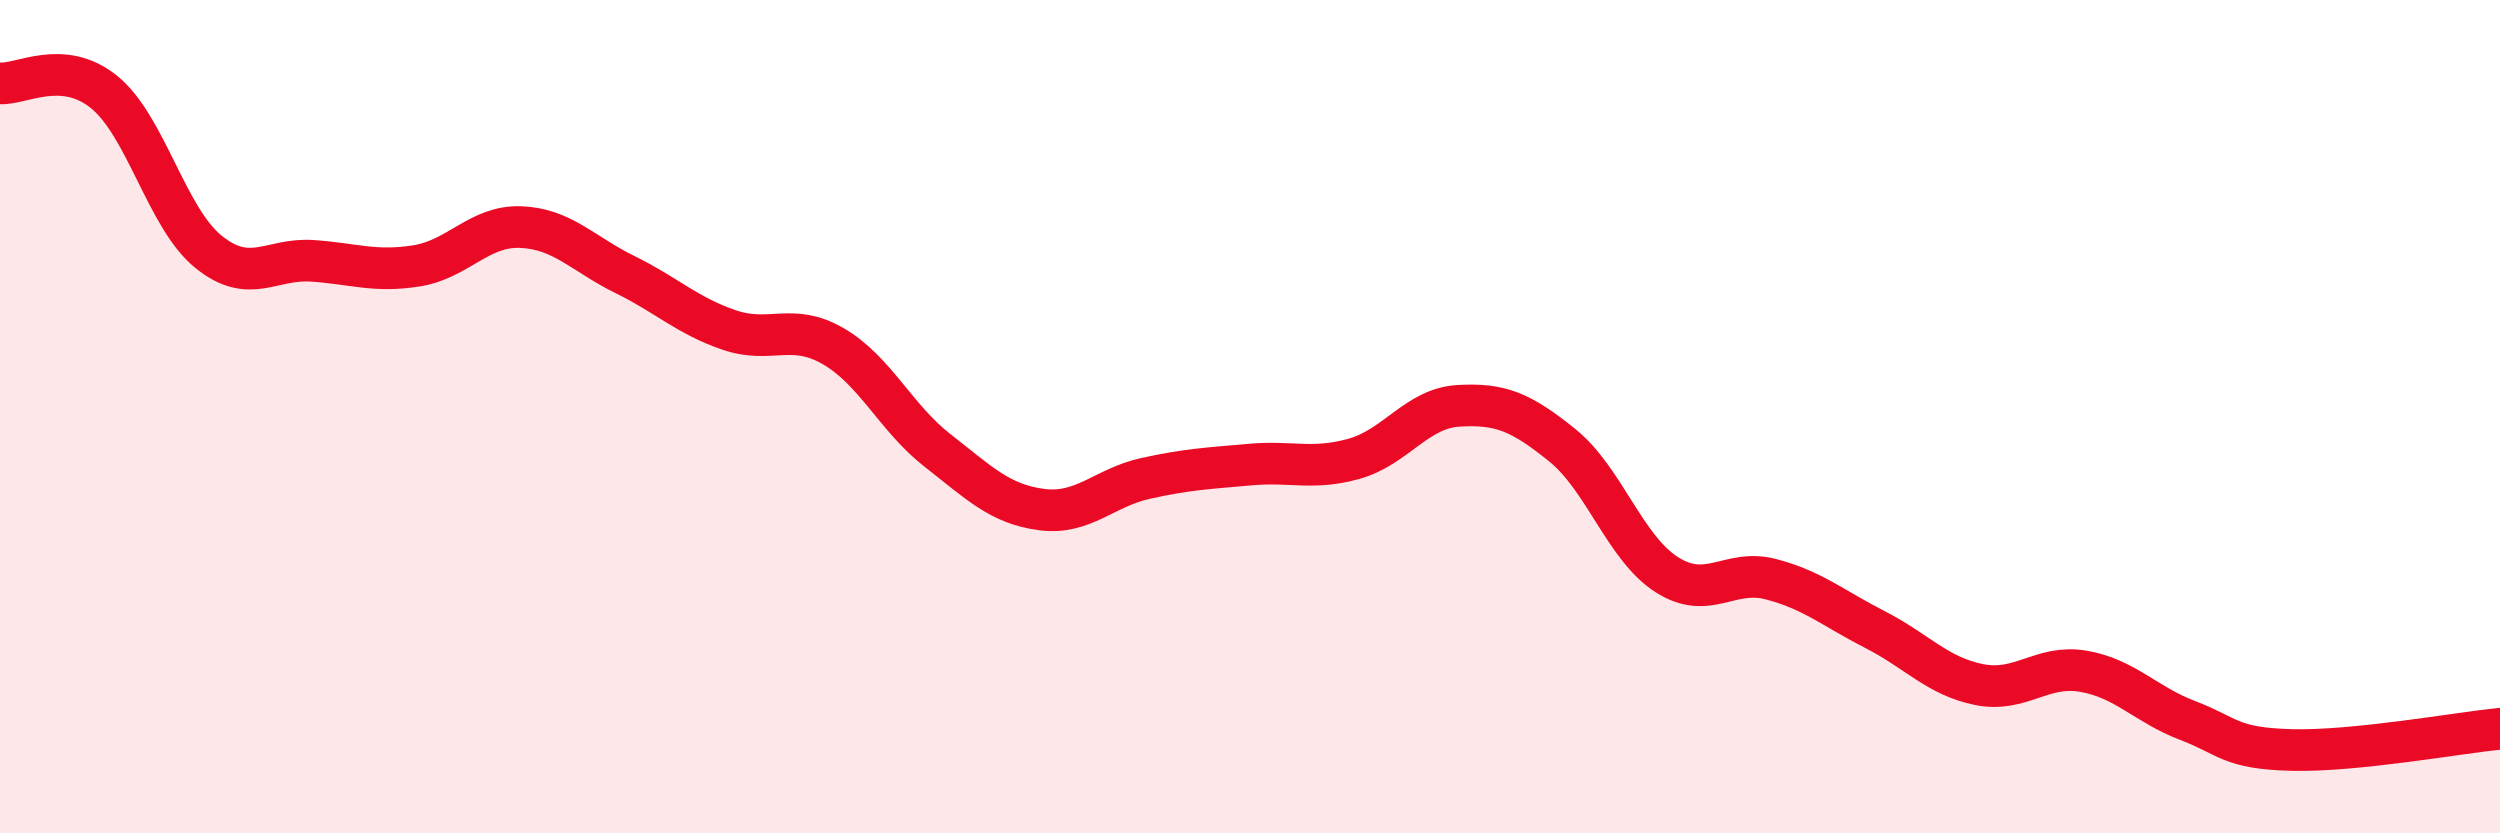
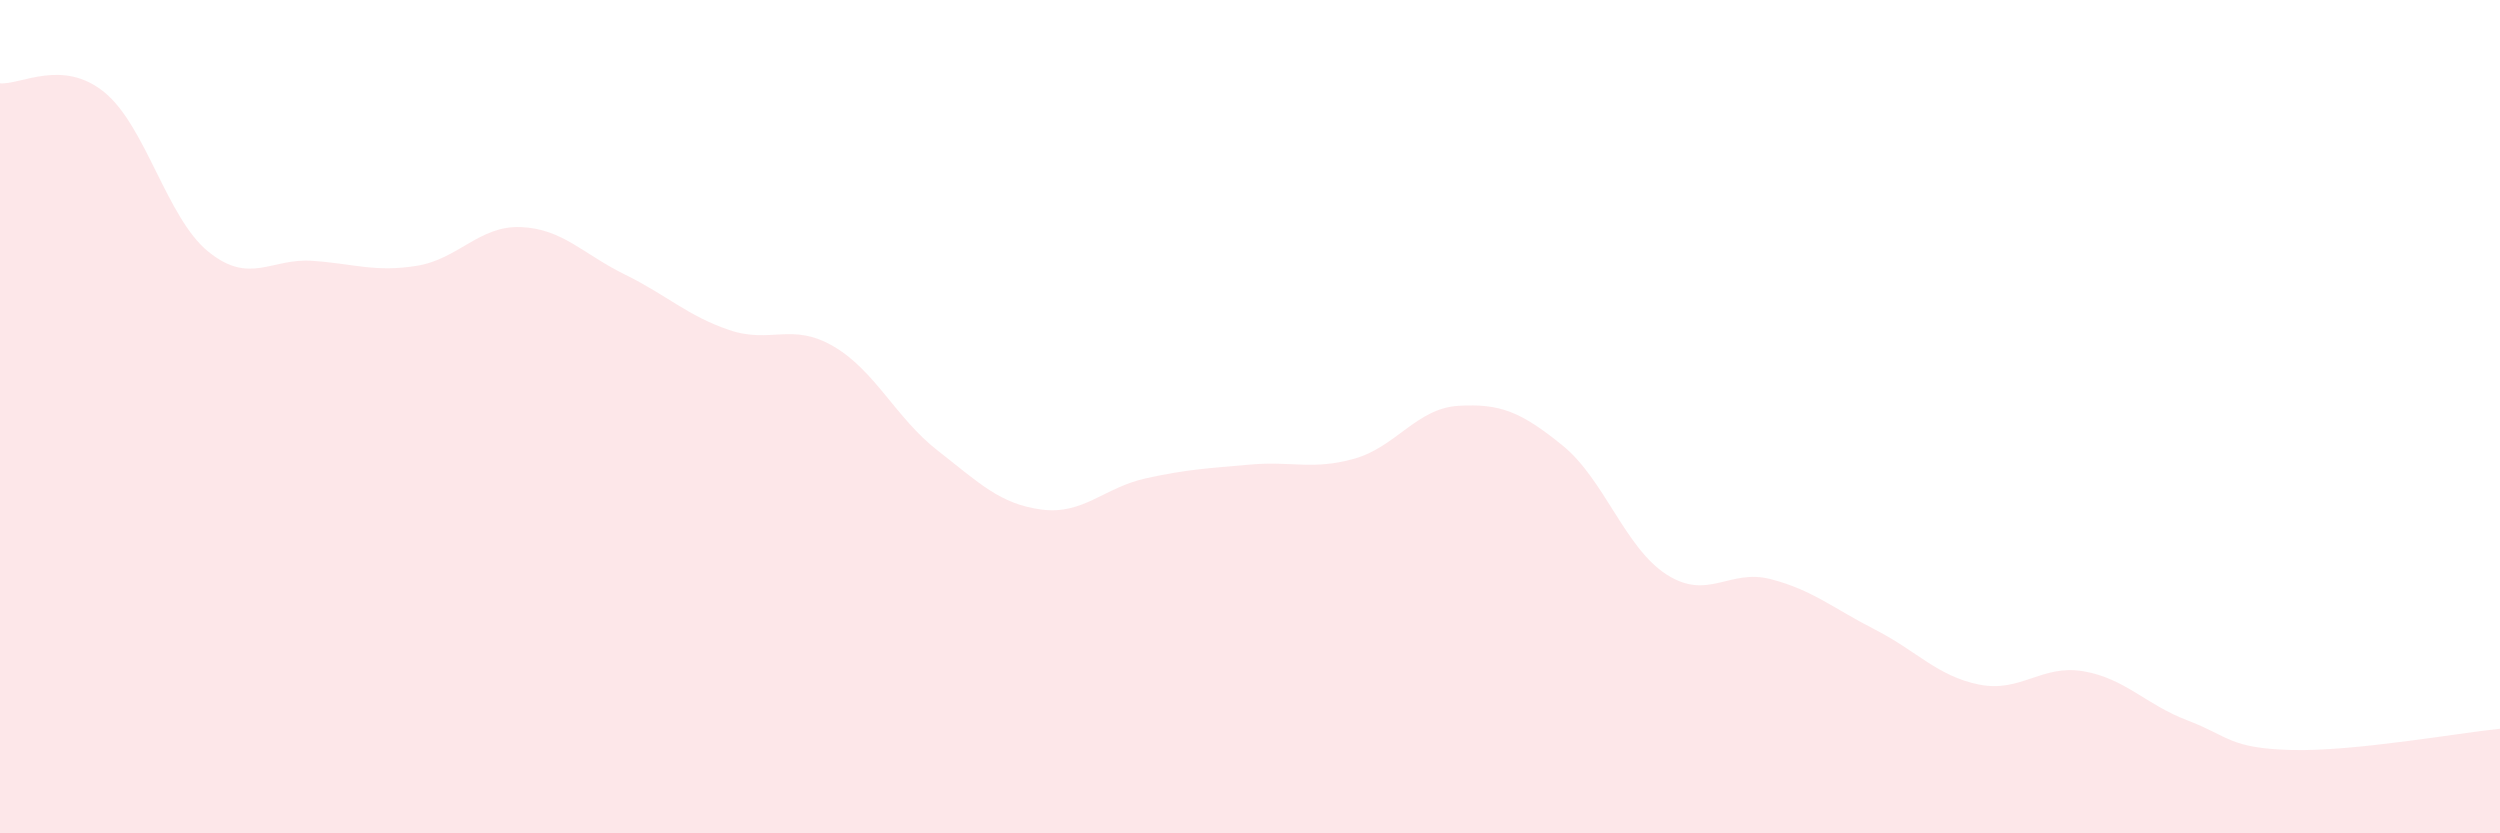
<svg xmlns="http://www.w3.org/2000/svg" width="60" height="20" viewBox="0 0 60 20">
  <path d="M 0,2 C 0.5,2.04 1.5,1.4 2.5,2.21 C 3.5,3.02 4,5.23 5,6.04 C 6,6.85 6.5,6.19 7.5,6.26 C 8.5,6.33 9,6.54 10,6.38 C 11,6.22 11.5,5.41 12.5,5.45 C 13.5,5.49 14,6.1 15,6.59 C 16,7.08 16.5,7.58 17.5,7.92 C 18.5,8.26 19,7.73 20,8.31 C 21,8.89 21.5,10.03 22.5,10.81 C 23.5,11.59 24,12.1 25,12.23 C 26,12.36 26.5,11.7 27.5,11.48 C 28.5,11.26 29,11.24 30,11.15 C 31,11.06 31.5,11.29 32.5,11.01 C 33.5,10.73 34,9.8 35,9.74 C 36,9.68 36.5,9.88 37.5,10.69 C 38.5,11.5 39,13.15 40,13.79 C 41,14.43 41.5,13.64 42.5,13.9 C 43.5,14.16 44,14.6 45,15.11 C 46,15.62 46.5,16.23 47.5,16.43 C 48.5,16.63 49,15.94 50,16.11 C 51,16.28 51.5,16.91 52.5,17.29 C 53.5,17.67 53.5,17.96 55,18 C 56.5,18.04 59,17.59 60,17.49L60 20L0 20Z" fill="#EB0A25" opacity="0.1" stroke-linecap="round" stroke-linejoin="round" />
-   <path d="M 0,2 C 0.5,2.04 1.5,1.4 2.5,2.21 C 3.5,3.02 4,5.23 5,6.04 C 6,6.85 6.5,6.19 7.5,6.26 C 8.5,6.33 9,6.54 10,6.38 C 11,6.22 11.5,5.41 12.5,5.45 C 13.5,5.49 14,6.1 15,6.59 C 16,7.08 16.5,7.58 17.5,7.92 C 18.5,8.26 19,7.73 20,8.31 C 21,8.89 21.5,10.03 22.5,10.81 C 23.5,11.59 24,12.1 25,12.23 C 26,12.36 26.5,11.7 27.5,11.48 C 28.5,11.26 29,11.24 30,11.15 C 31,11.06 31.5,11.29 32.5,11.01 C 33.5,10.73 34,9.8 35,9.74 C 36,9.68 36.5,9.88 37.5,10.69 C 38.5,11.5 39,13.15 40,13.79 C 41,14.43 41.5,13.64 42.5,13.9 C 43.5,14.16 44,14.6 45,15.11 C 46,15.62 46.5,16.23 47.5,16.43 C 48.5,16.63 49,15.94 50,16.11 C 51,16.28 51.5,16.91 52.5,17.29 C 53.5,17.67 53.5,17.96 55,18 C 56.5,18.04 59,17.59 60,17.49" stroke="#EB0A25" stroke-width="1" fill="none" stroke-linecap="round" stroke-linejoin="round" />
</svg>